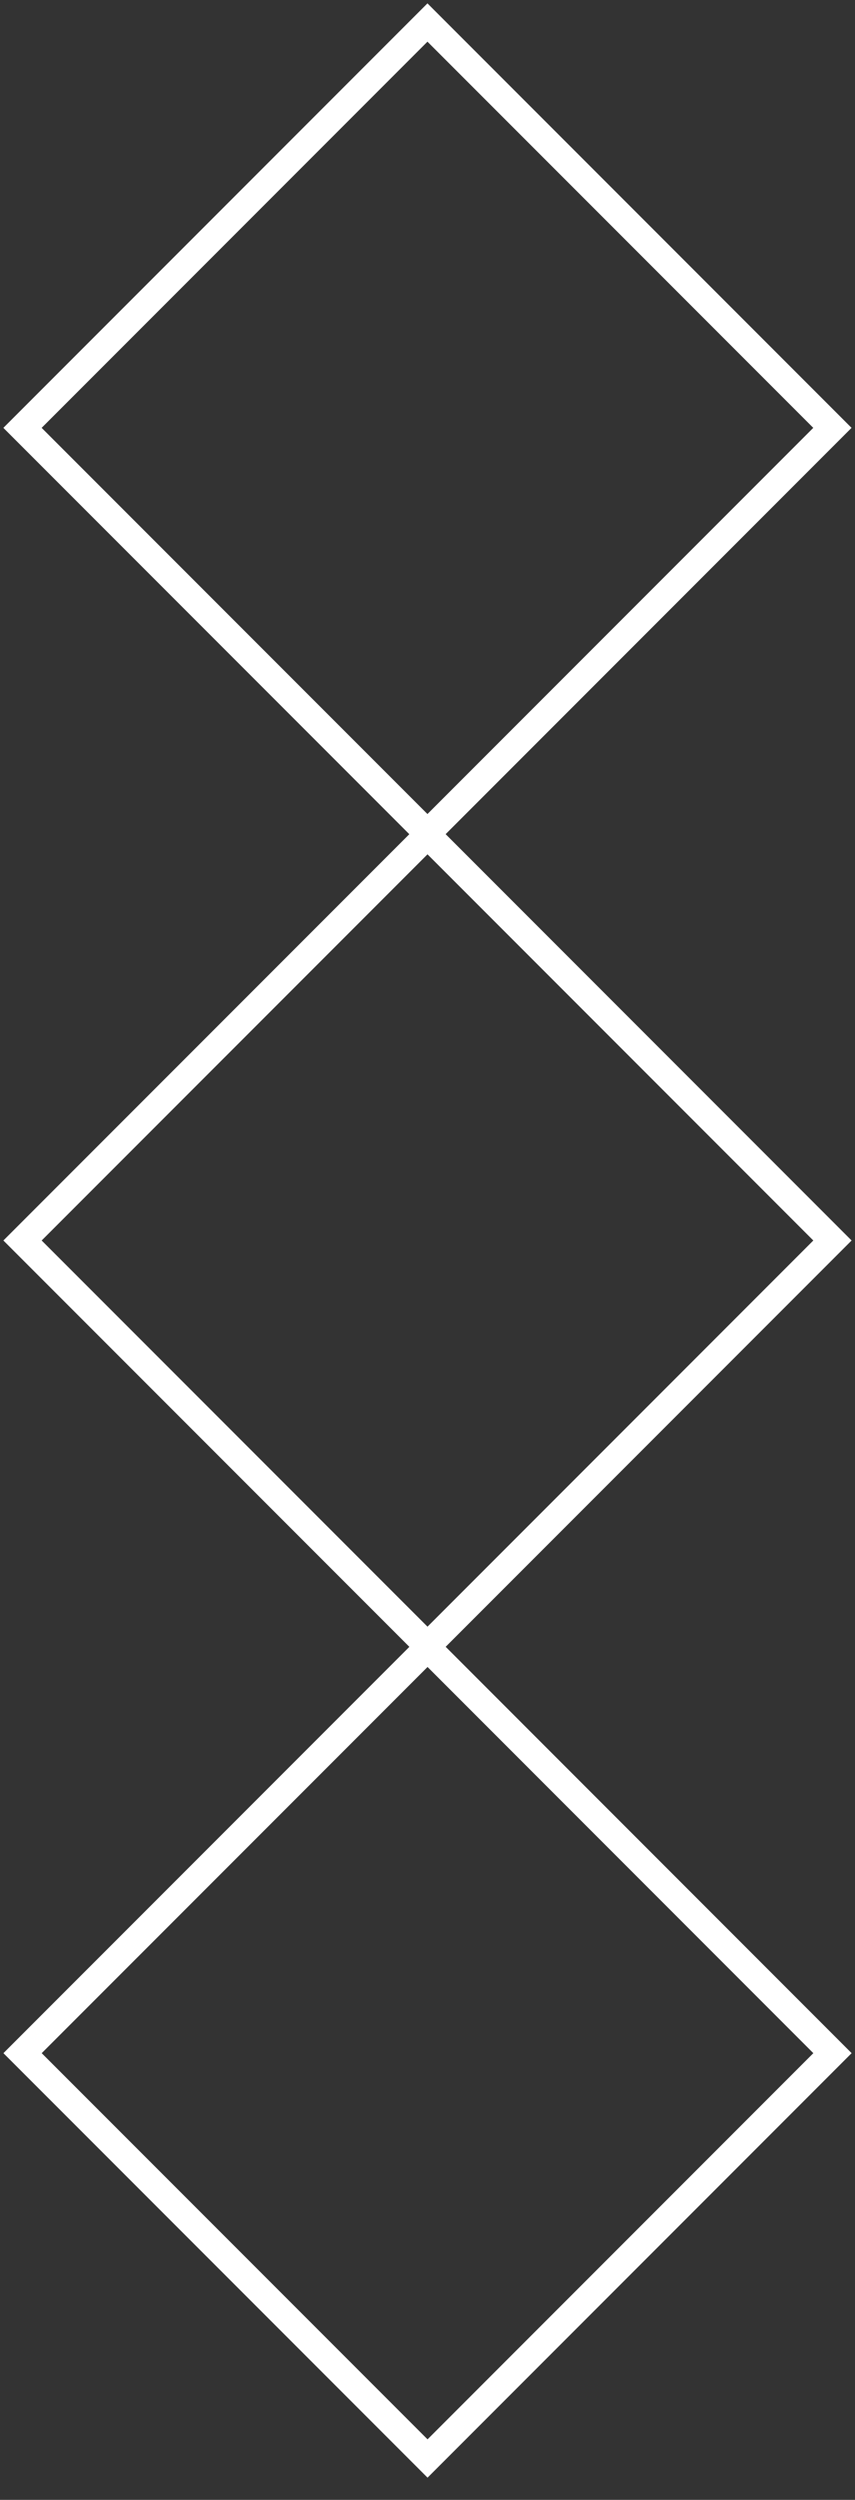
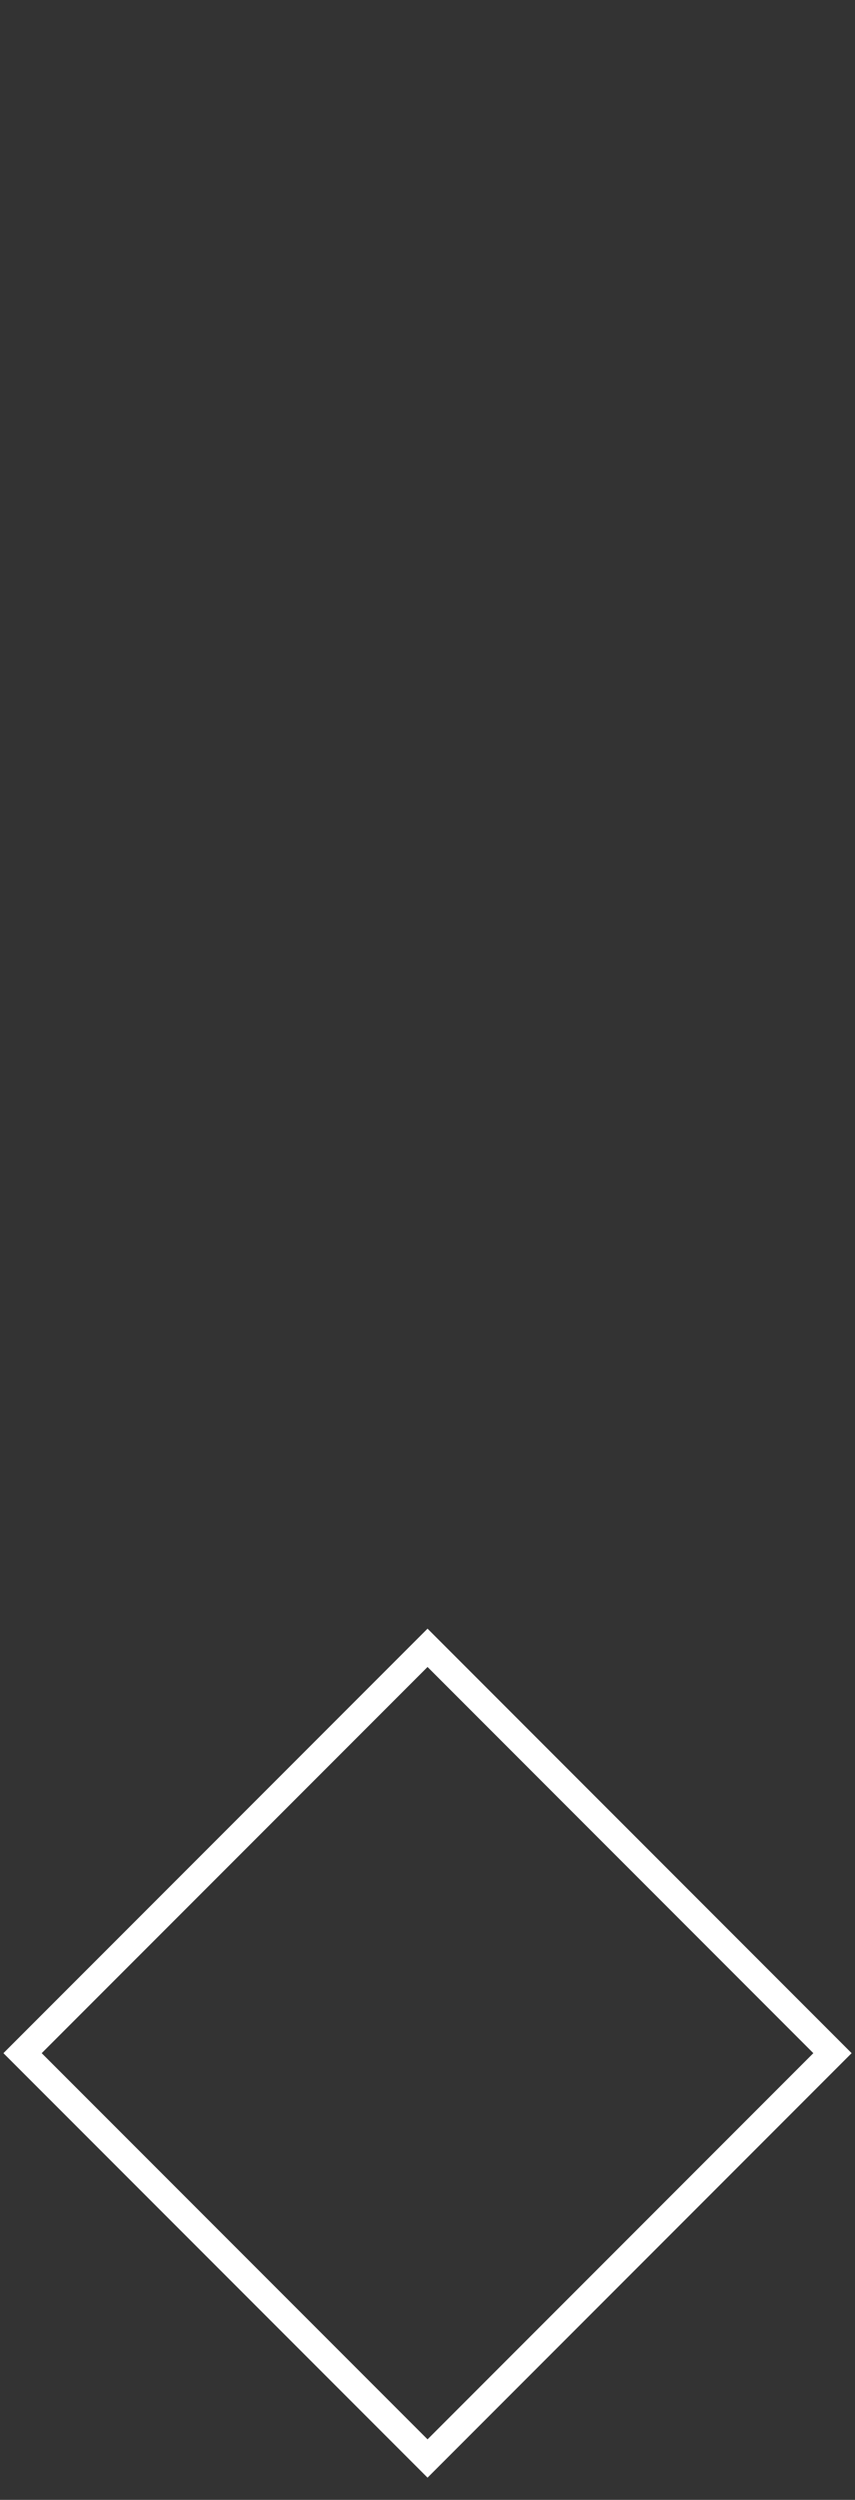
<svg xmlns="http://www.w3.org/2000/svg" width="38" height="111" viewBox="0 0 38 111" fill="none">
  <rect x="0" y="0" width="38" height="111" fill="#333333" stroke="none" />
-   <path d="M19 37.083L1.001 55.081L19 73.079L36.998 55.081L19 37.083Z" stroke="white" stroke-width="1.203" stroke-miterlimit="10" />
  <path d="M19.002 73.167L1.003 91.165L19.002 109.163L36.999 91.165L19.002 73.167Z" stroke="white" stroke-width="1.203" stroke-miterlimit="10" />
-   <path d="M18.998 1L1 18.998L18.998 36.996L36.996 18.998L18.998 1Z" stroke="white" stroke-width="1.203" stroke-miterlimit="10" />
</svg>